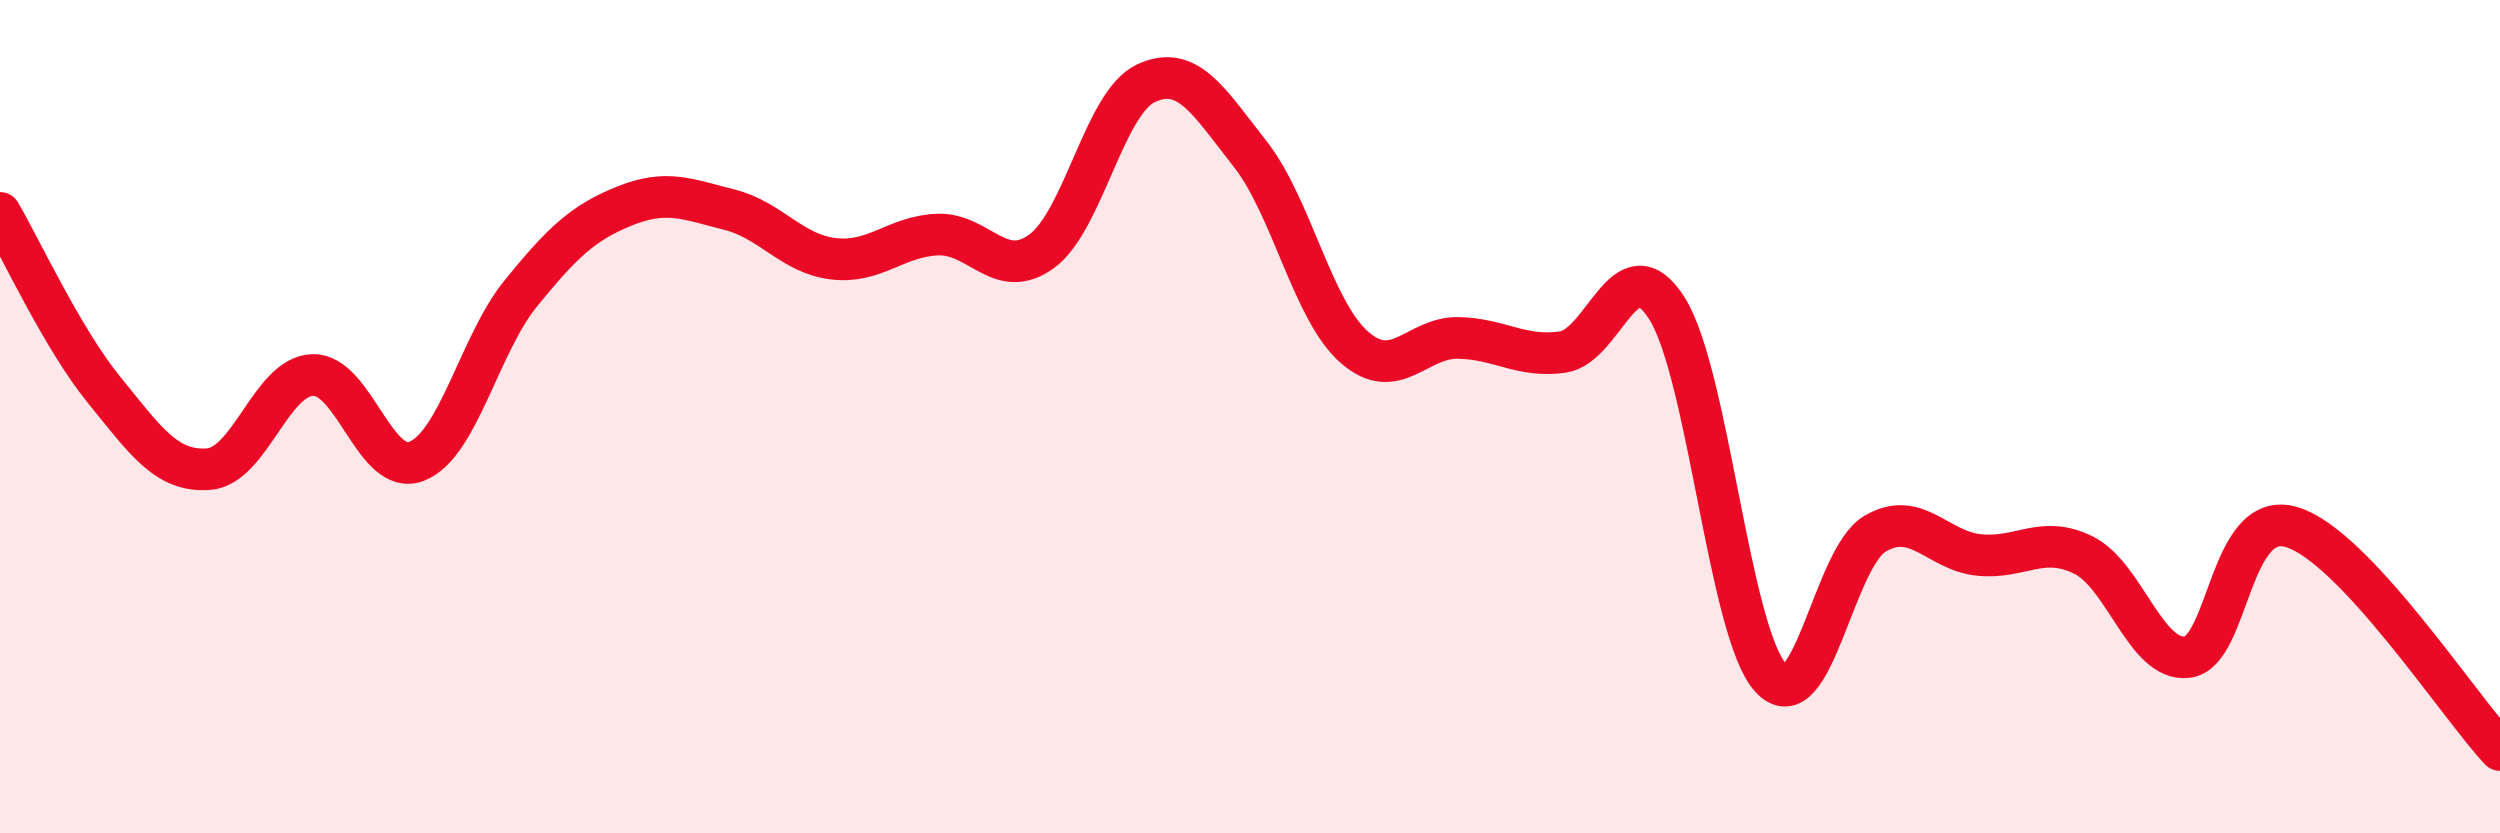
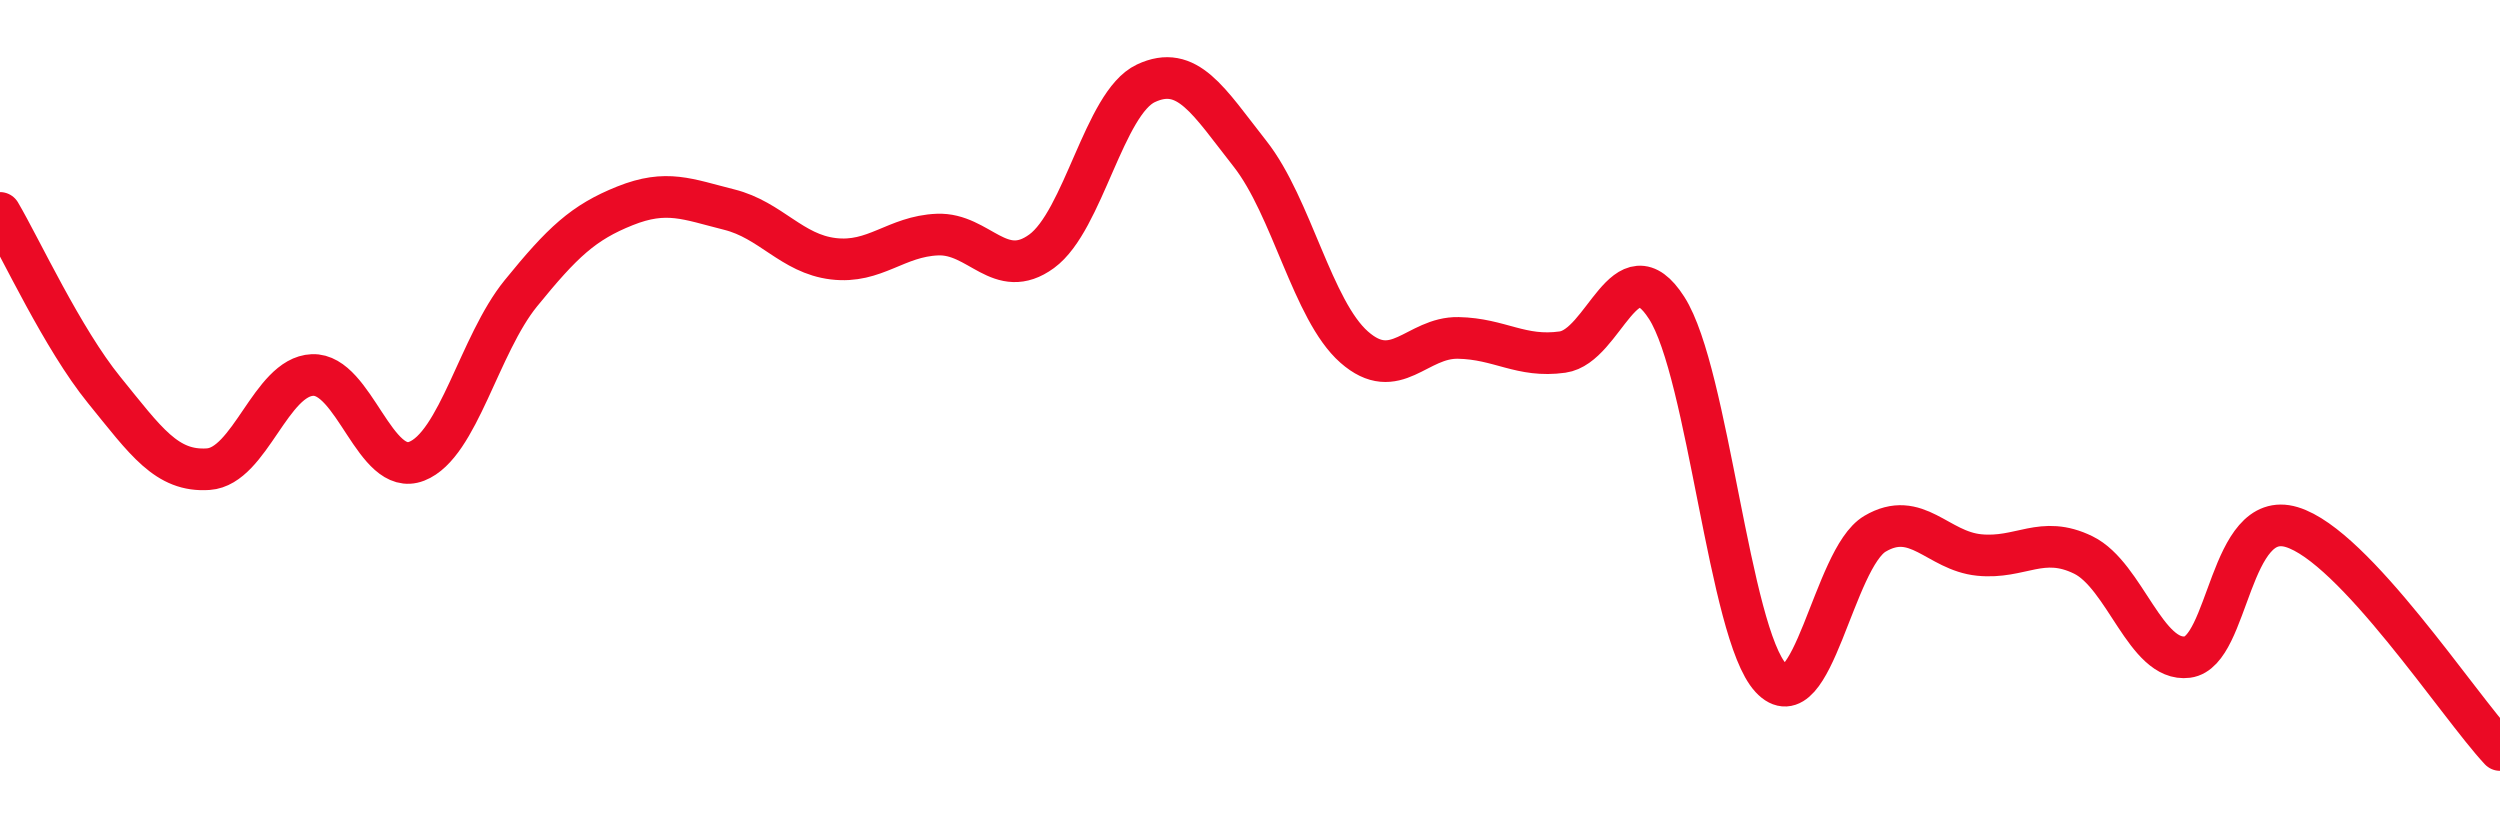
<svg xmlns="http://www.w3.org/2000/svg" width="60" height="20" viewBox="0 0 60 20">
-   <path d="M 0,5.11 C 0.5,5.96 1.5,8.13 2.5,9.36 C 3.5,10.59 4,11.33 5,11.26 C 6,11.19 6.5,9.04 7.5,9 C 8.5,8.96 9,11.46 10,11.07 C 11,10.68 11.5,8.27 12.5,7.04 C 13.5,5.81 14,5.34 15,4.94 C 16,4.54 16.5,4.78 17.5,5.03 C 18.5,5.28 19,6.09 20,6.21 C 21,6.33 21.5,5.67 22.5,5.63 C 23.5,5.59 24,6.76 25,6.03 C 26,5.3 26.5,2.47 27.5,2 C 28.5,1.53 29,2.42 30,3.69 C 31,4.96 31.5,7.45 32.5,8.33 C 33.5,9.21 34,8.09 35,8.11 C 36,8.13 36.5,8.59 37.5,8.45 C 38.5,8.31 39,5.83 40,7.39 C 41,8.95 41.5,15.19 42.5,16.27 C 43.5,17.35 44,13.4 45,12.81 C 46,12.22 46.5,13.22 47.5,13.32 C 48.5,13.42 49,12.83 50,13.32 C 51,13.81 51.5,15.9 52.5,15.77 C 53.5,15.64 53.5,12.2 55,12.65 C 56.5,13.1 59,16.93 60,18L60 20L0 20Z" fill="#EB0A25" opacity="0.1" stroke-linecap="round" stroke-linejoin="round" />
  <path d="M 0,5.11 C 0.5,5.96 1.5,8.13 2.5,9.36 C 3.5,10.59 4,11.33 5,11.26 C 6,11.19 6.5,9.04 7.5,9 C 8.5,8.96 9,11.46 10,11.07 C 11,10.68 11.5,8.27 12.5,7.04 C 13.5,5.81 14,5.34 15,4.94 C 16,4.54 16.5,4.78 17.5,5.03 C 18.5,5.28 19,6.09 20,6.21 C 21,6.33 21.5,5.67 22.5,5.63 C 23.5,5.59 24,6.76 25,6.03 C 26,5.3 26.5,2.47 27.5,2 C 28.5,1.53 29,2.42 30,3.69 C 31,4.96 31.5,7.45 32.5,8.33 C 33.5,9.21 34,8.09 35,8.11 C 36,8.13 36.5,8.59 37.5,8.45 C 38.5,8.31 39,5.83 40,7.39 C 41,8.95 41.5,15.19 42.5,16.27 C 43.5,17.35 44,13.4 45,12.81 C 46,12.22 46.5,13.22 47.5,13.32 C 48.5,13.42 49,12.83 50,13.32 C 51,13.81 51.5,15.9 52.5,15.77 C 53.5,15.64 53.5,12.2 55,12.65 C 56.5,13.1 59,16.93 60,18" stroke="#EB0A25" stroke-width="1" fill="none" stroke-linecap="round" stroke-linejoin="round" />
</svg>